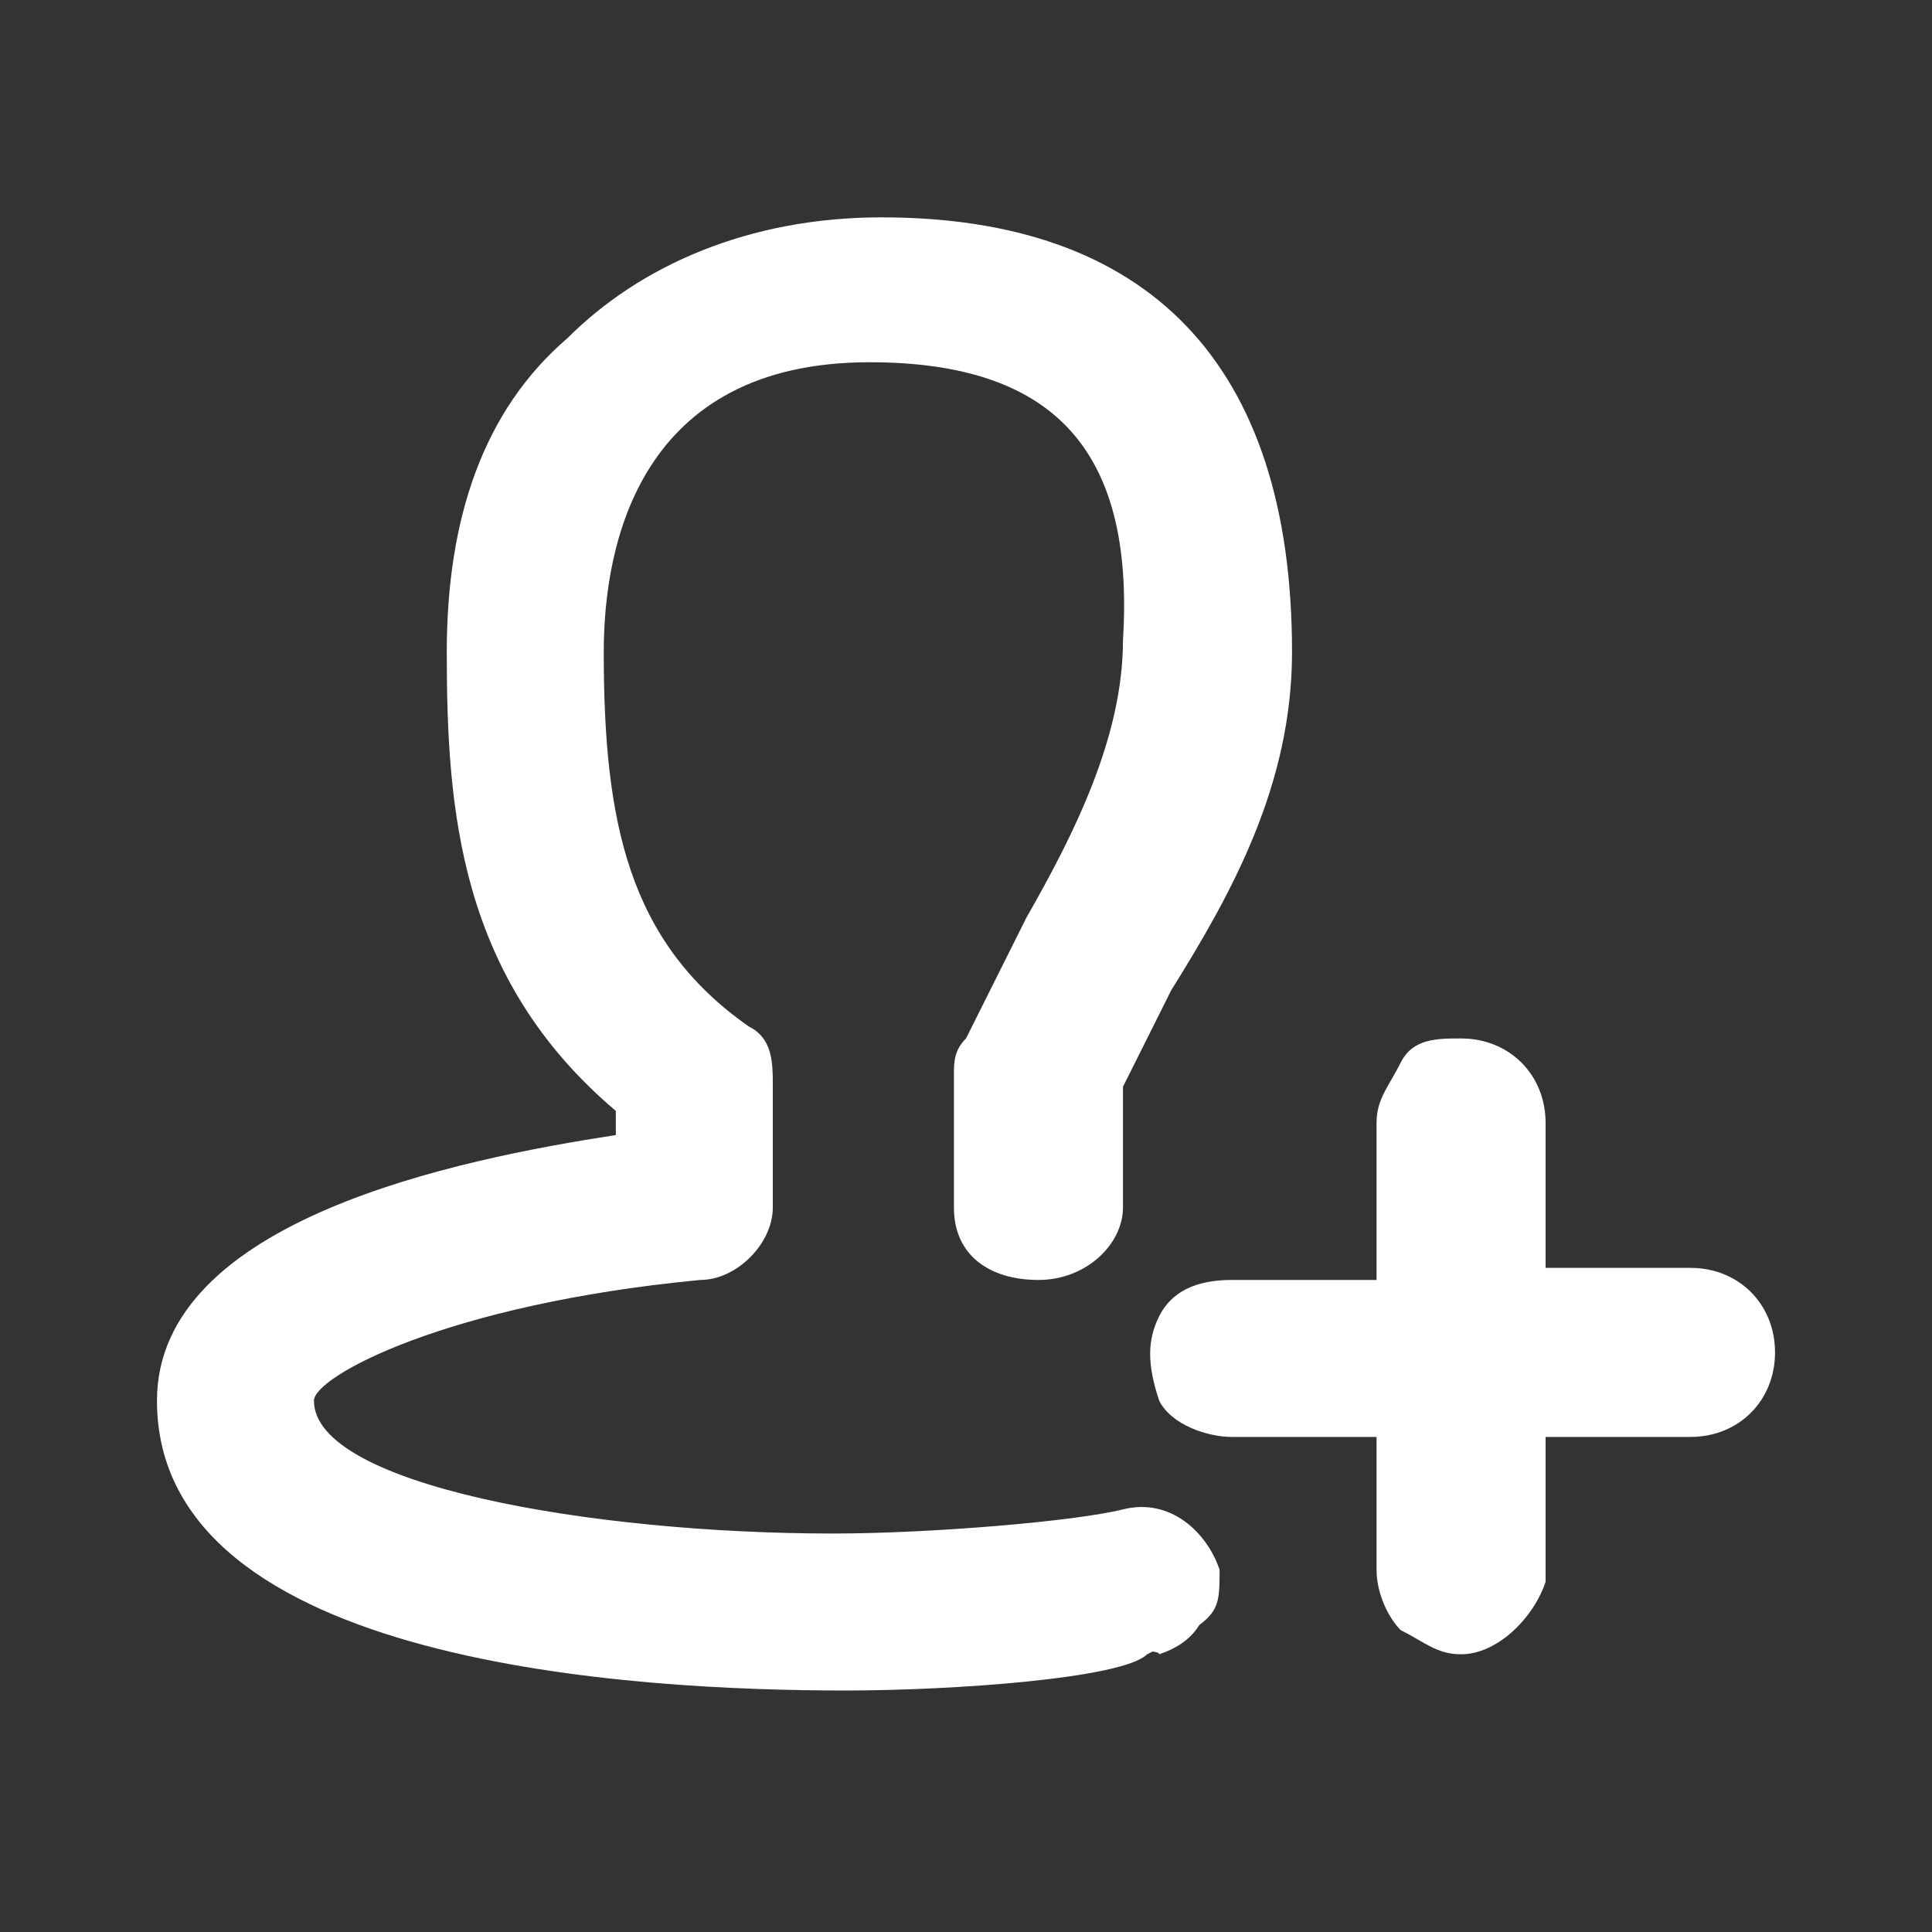
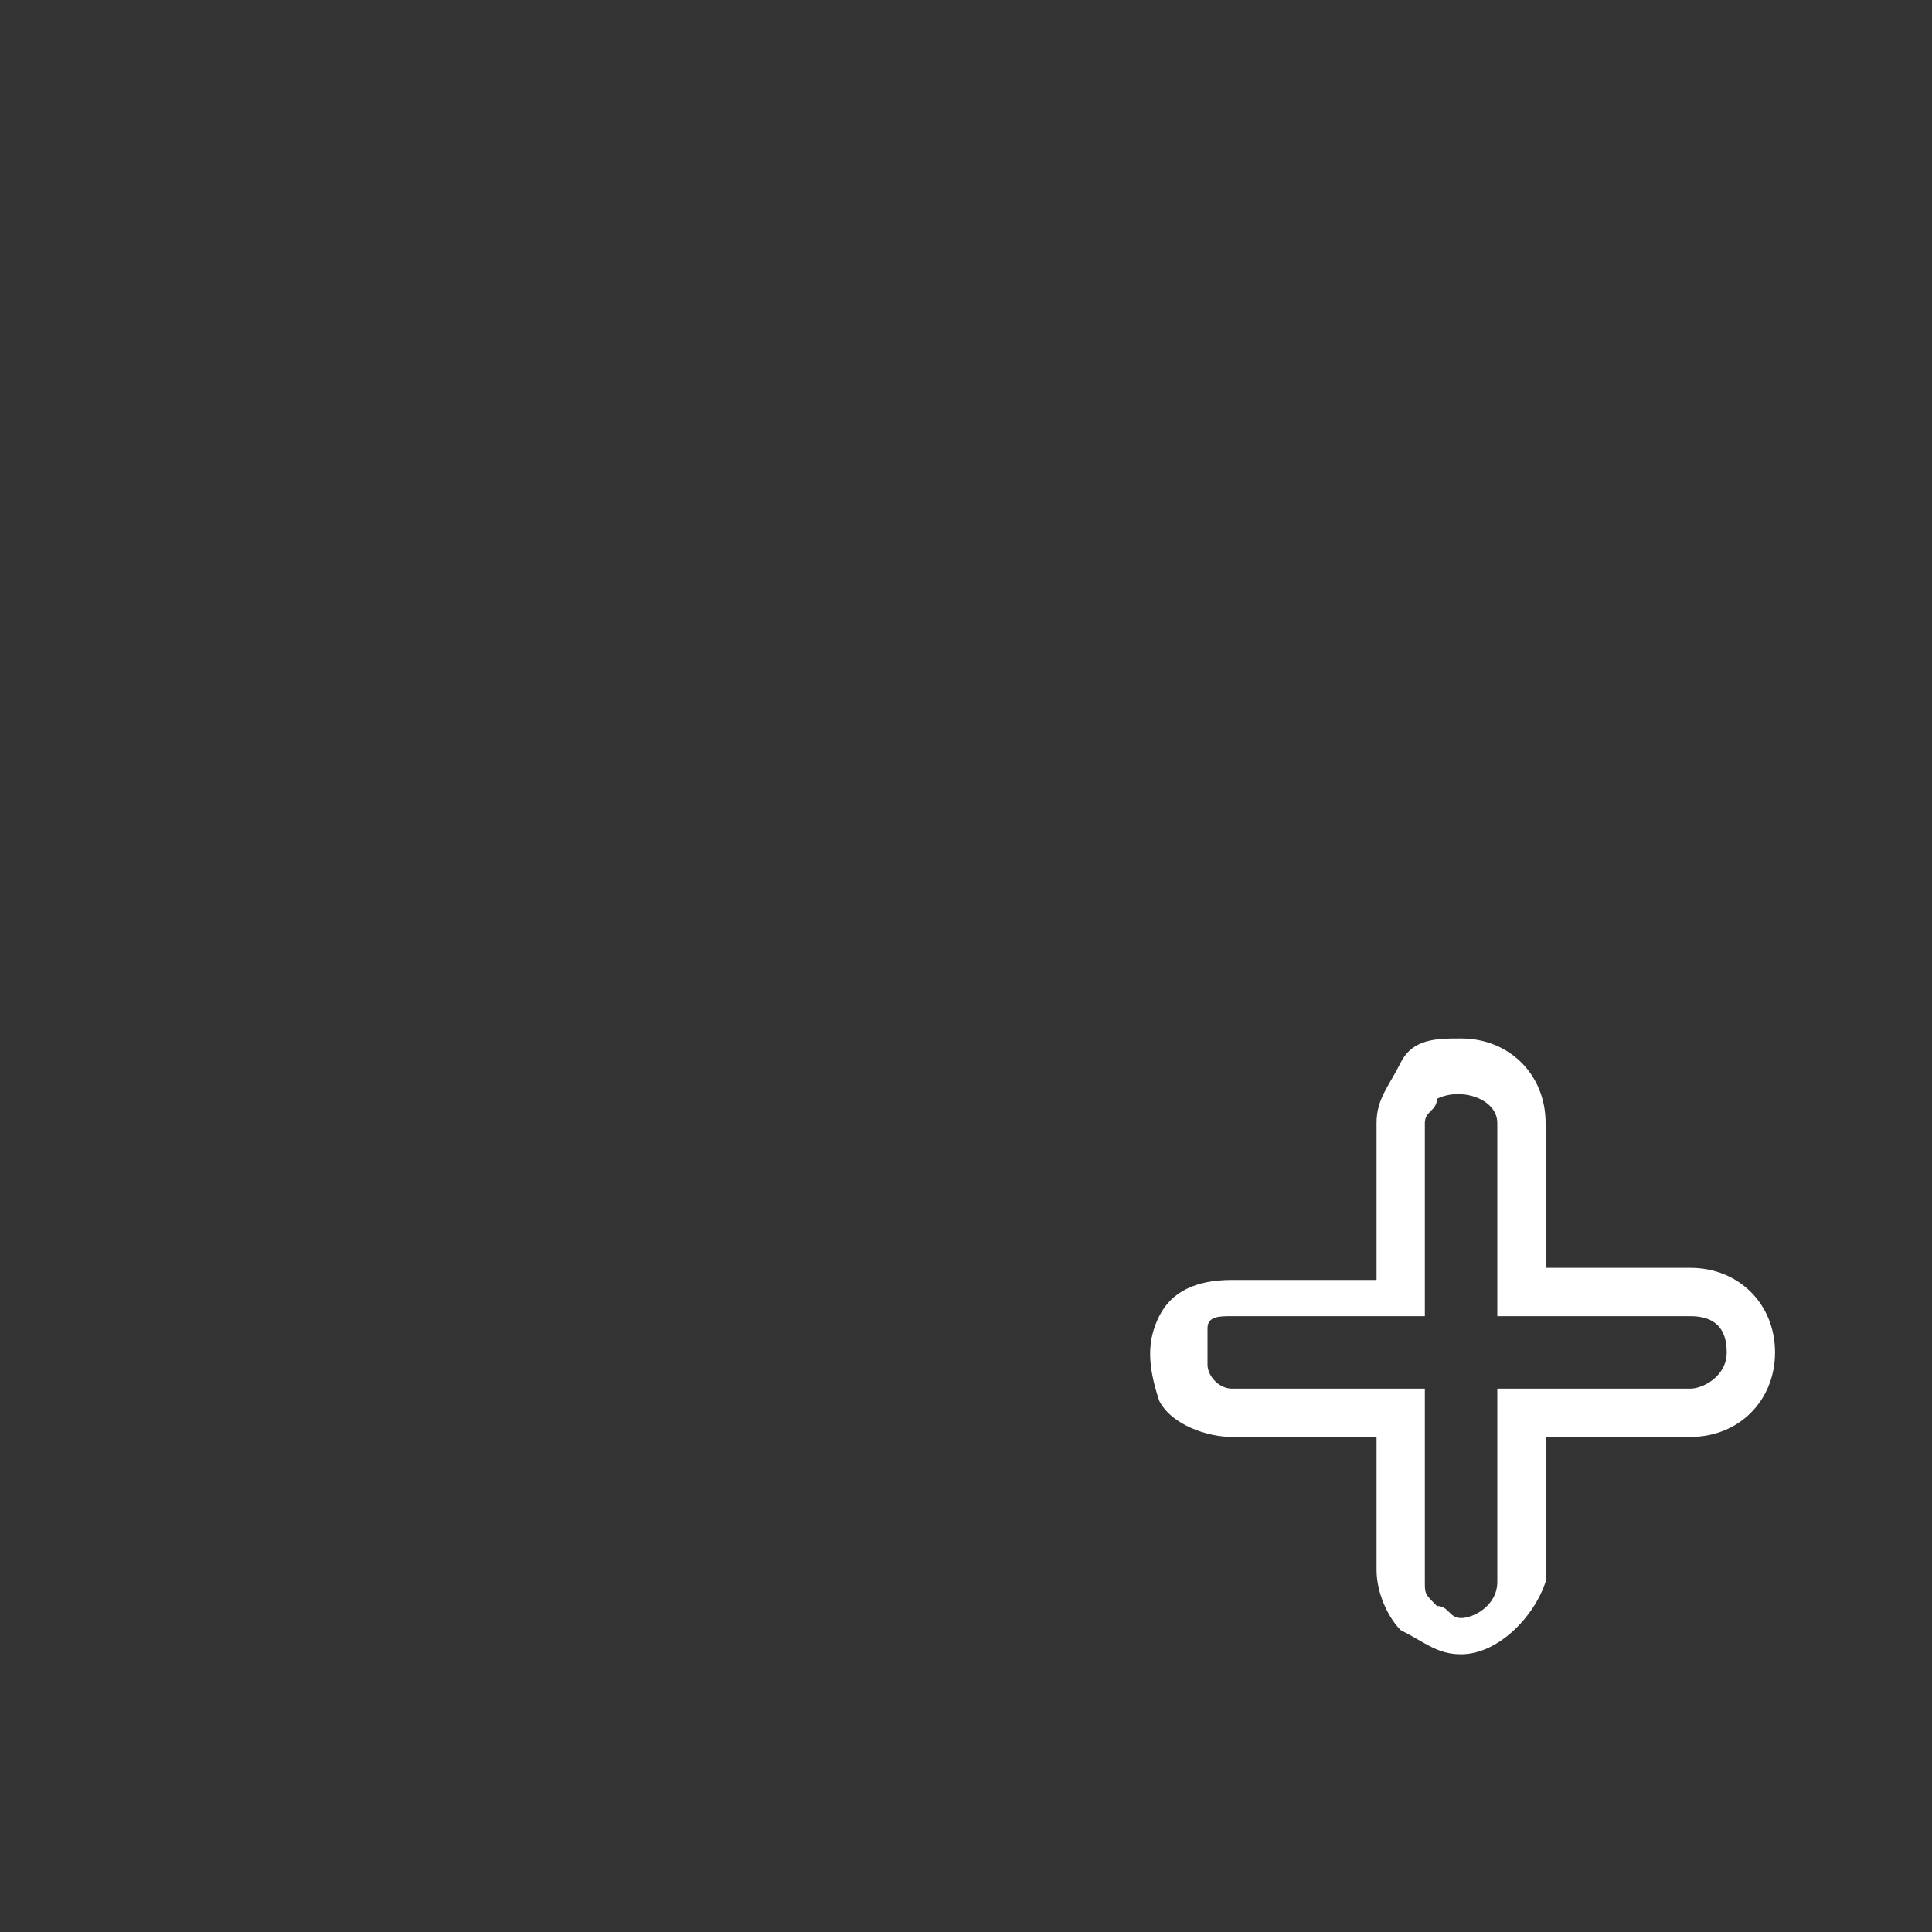
<svg xmlns="http://www.w3.org/2000/svg" t="1675825034254" class="icon" viewBox="0 0 1024 1024" version="1.1" p-id="10422" width="81" height="81">
  <rect x="0" y="0" width="1024" height="1024" fill="#333333" stroke="none" />
-   <path d="M800 748.8v89.6c0 19.2-12.8 32-32 32s-32-12.8-32-32v-89.6h-89.6c-12.8 0-19.2-6.4-25.6-12.8 0-12.8 0-25.6 6.4-32 6.4-6.4 12.8-12.8 25.6-12.8h89.6V601.6c0-19.2 12.8-32 32-32s32 12.8 32 32v89.6H896c19.2 0 32 12.8 32 32s-12.8 32-32 32l-96-6.4z" fill="#FFFFFF" p-id="10423" />
  <path d="M774.4 876.8c-12.8 0-19.2-6.4-32-12.8-6.4-6.4-12.8-19.2-12.8-32v-70.4h-76.8c-12.8 0-32-6.4-38.4-19.2-6.4-19.2-6.4-32 0-44.8 6.4-12.8 19.2-19.2 38.4-19.2h76.8V595.2c0-12.8 6.4-19.2 12.8-32s19.2-12.8 32-12.8c25.6 0 44.8 19.2 44.8 44.8v76.8H896c25.6 0 44.8 19.2 44.8 44.8 0 25.6-19.2 44.8-44.8 44.8h-76.8v76.8c-6.4 19.2-25.6 38.4-44.8 38.4z m-121.6-140.8h102.4v102.4c0 6.4 0 6.4 6.4 12.8 6.4 0 6.4 6.4 12.8 6.4s19.2-6.4 19.2-19.2v-102.4H896c6.4 0 19.2-6.4 19.2-19.2s-6.4-19.2-19.2-19.2h-102.4V595.2c0-12.8-19.2-19.2-32-12.8 0 6.4-6.4 6.4-6.4 12.8v102.4h-102.4c-6.4 0-12.8 0-12.8 6.4v19.2c0 6.4 6.4 12.8 12.8 12.8z" fill="#FFFFFF" p-id="10424" />
-   <path d="M448 883.2c-83.2 0-352-6.4-352-140.8 0-70.4 121.6-115.2 243.2-128v-32C256 518.4 249.6 422.4 249.6 345.6 249.6 211.2 332.8 128 460.8 128c140.8 0 211.2 70.4 211.2 217.6 0 64-32 121.6-64 172.8l-25.6 57.6v64c0 12.8-12.8 25.6-32 25.6-12.8 0-32-12.8-32-25.6V569.6v-12.8l32-64c38.4-44.8 64-96 64-147.2 0-115.2-44.8-160-153.6-160-140.8 0-153.6 115.2-153.6 160 0 89.6 12.8 160 83.2 211.2 6.4 6.4 12.8 12.8 12.8 19.2v64c0 12.8-12.8 25.6-25.6 25.6-128 12.8-217.6 51.2-217.6 76.8 0 64 172.8 83.2 288 83.2 57.6 6.4 160-6.4 160-6.4 19.2 0 32 6.4 32 25.6 0 12.8-6.4 25.6-25.6 32 0-6.4-102.4 6.4-166.4 6.4z" fill="#FFFFFF" p-id="10425" />
-   <path d="M448 896c-108.8 0-364.8-12.8-364.8-153.6 0-96 160-128 243.2-140.8v-12.8C243.2 518.4 236.8 428.8 236.8 345.6c0-70.4 19.2-128 64-166.4 38.4-38.4 96-64 166.4-64 140.8 0 217.6 76.8 217.6 230.4 0 70.4-32 128-64 179.2l-25.6 51.2v64c0 19.2-19.2 38.4-44.8 38.4s-44.8-12.8-44.8-38.4V569.6c0-6.4 0-12.8 6.4-19.2l32-64c25.6-44.8 51.2-96 51.2-147.2C601.6 236.8 556.8 192 460.8 192 339.2 192 320 288 320 345.6c0 89.6 12.8 153.6 76.8 198.4 12.8 6.4 12.8 19.2 12.8 32v64c0 19.2-19.2 38.4-38.4 38.4-134.4 12.8-204.8 51.2-204.8 64 0 44.8 147.2 70.4 275.2 70.4 51.2 0 128-6.4 153.6-12.8 25.6-6.4 44.8 12.8 51.2 32 0 12.8 0 19.2-6.4 25.6-6.4 6.4-19.2 12.8-32 19.2-12.8 12.8-102.4 19.2-160 19.2z m12.8-755.2c-57.6 0-108.8 19.2-147.2 51.2-32 38.4-51.2 89.6-51.2 153.6 0 76.8 6.4 166.4 83.2 230.4h6.4v51.2h-12.8c-108.8 12.8-230.4 51.2-230.4 115.2 0 121.6 281.6 128 339.2 128 57.6 0 147.2-12.8 166.4-12.8 6.4 0 12.8 0 12.8-6.4v-6.4c0-12.8-6.4-12.8-19.2-12.8-44.8 6.4-115.2 12.8-160 12.8-12.8 0-300.8 0-300.8-96 0-44.8 115.2-76.8 230.4-89.6 6.4 0 12.8-6.4 12.8-12.8V569.6c0-6.4 0-6.4-6.4-12.8C313.6 512 300.8 441.6 294.4 345.6c0-38.4 12.8-172.8 166.4-172.8 115.2 0 166.4 51.2 166.4 172.8 0 57.6-25.6 108.8-57.6 160l-32 64V640c0 6.4 6.4 12.8 19.2 12.8s12.8-6.4 12.8-12.8V569.6l32-57.6c32-51.2 57.6-102.4 57.6-166.4 0-140.8-64-204.8-198.4-204.8z" fill="#FFFFFF" p-id="10426" />
</svg>